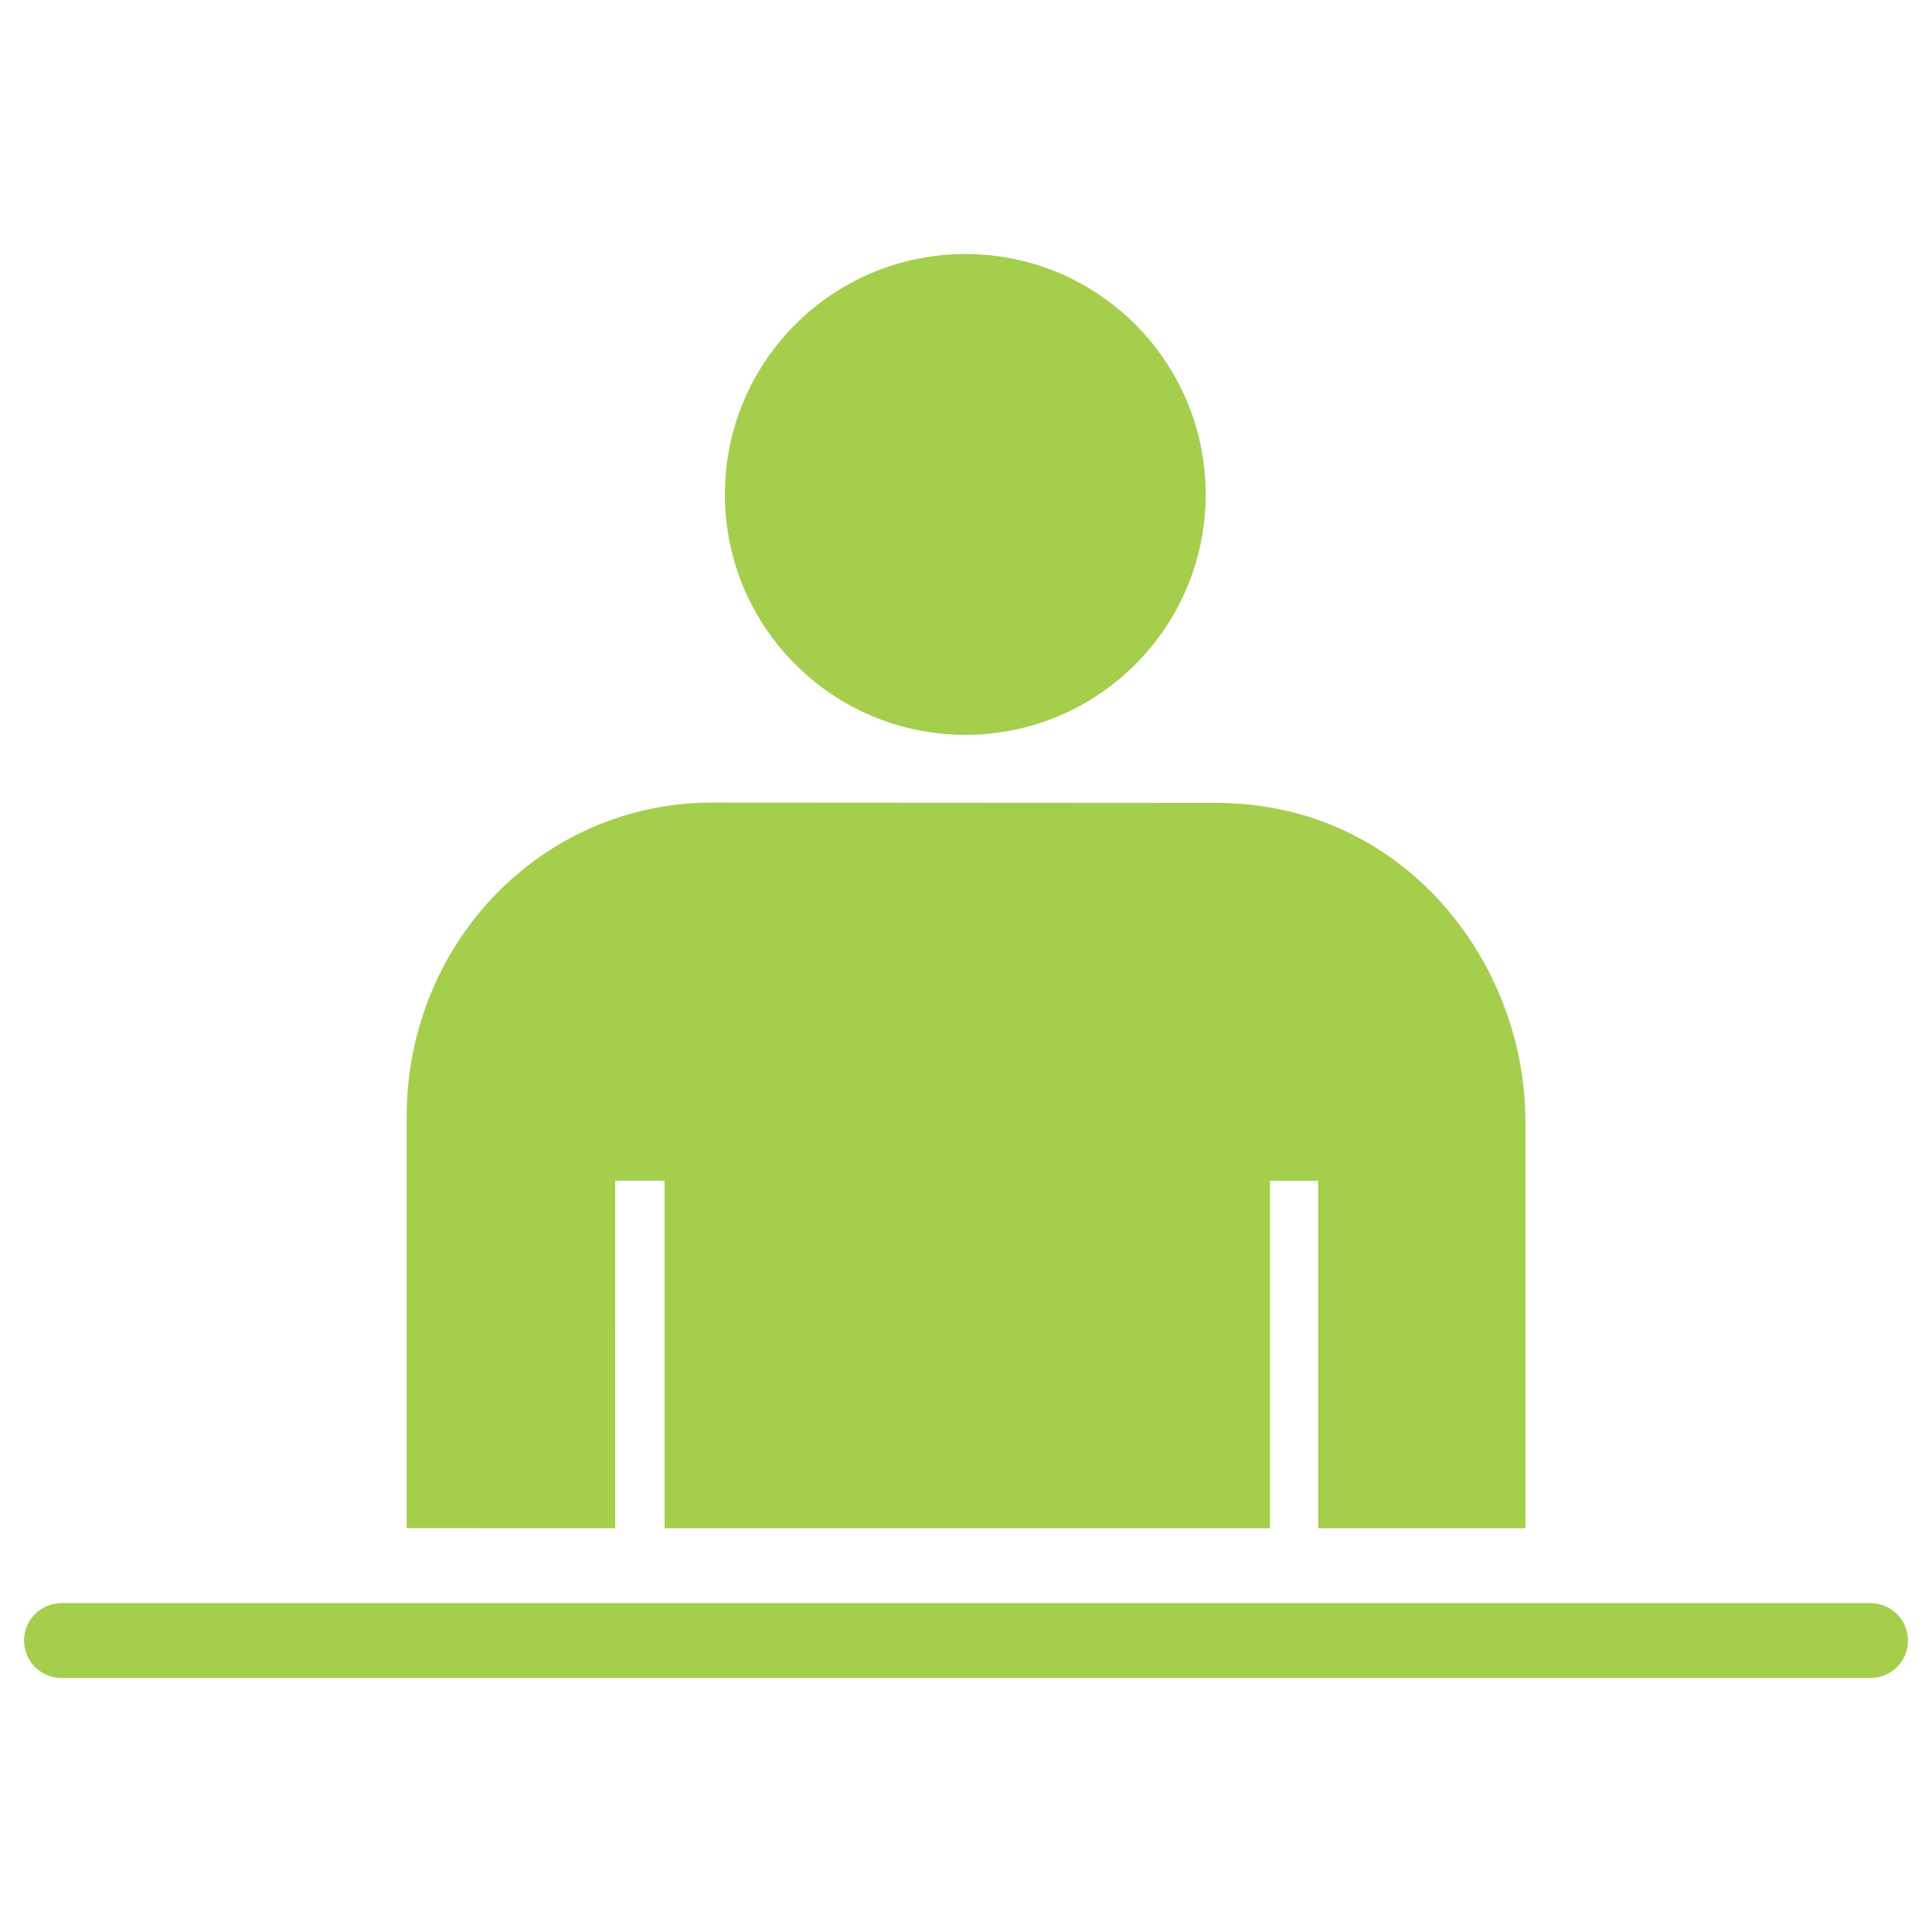
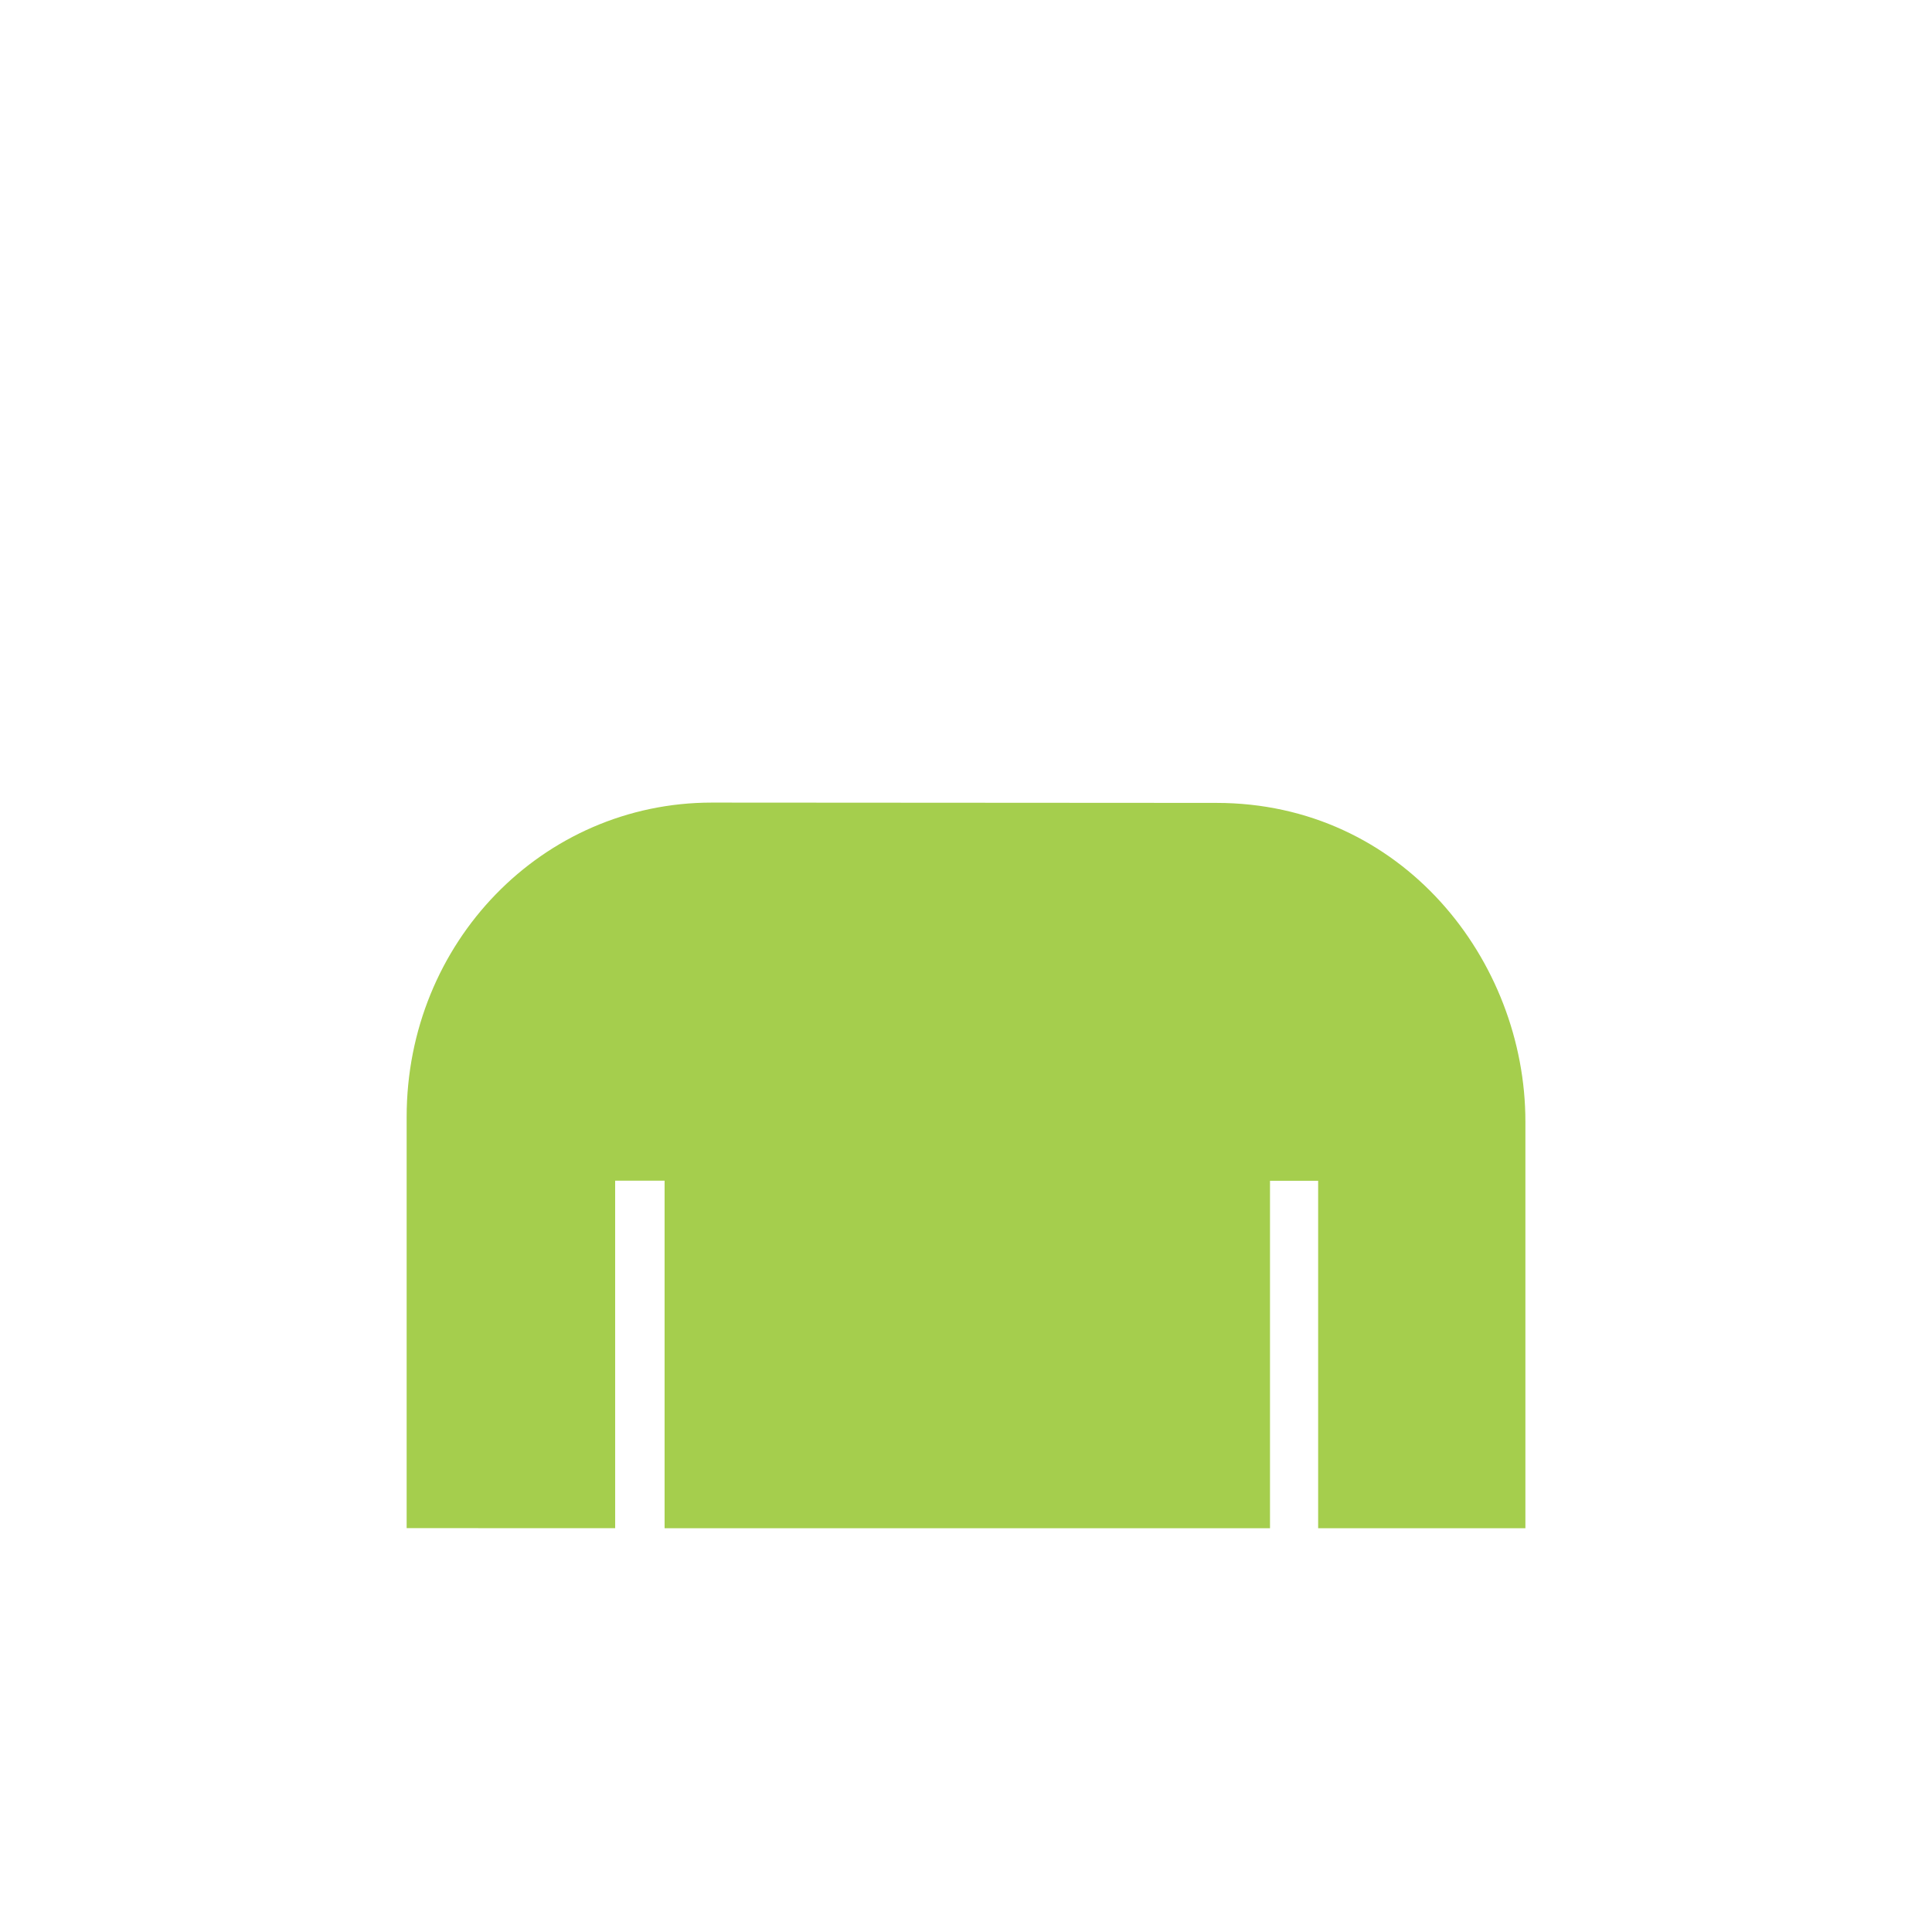
<svg xmlns="http://www.w3.org/2000/svg" fill="#A5CE4D" width="100pt" height="100pt" version="1.1" viewBox="0 0 100 100">
  <g>
-     <path d="m96.816 82.977h-93.633c-1.07 0-1.938 0.867-1.938 1.938 0 1.07 0.867 1.938 1.938 1.938h93.637c1.07 0 1.938-0.867 1.938-1.938-0.004-1.07-0.871-1.938-1.941-1.938z" />
    <path d="m31.84 61.113h2.559v17.988h31.336v-17.984h2.492v17.984h10.727v-21.051c0-8.34-6.379-16.492-15.996-16.492l-26.113-0.016c-8.762 0-15.797 7.238-15.797 16.273v21.281l10.793 0.004z" />
-     <path d="m49.965 38.035c6.875 0 12.441-5.57 12.441-12.445 0-6.871-5.566-12.441-12.441-12.441s-12.445 5.57-12.445 12.441 5.57 12.445 12.445 12.445z" />
  </g>
</svg>